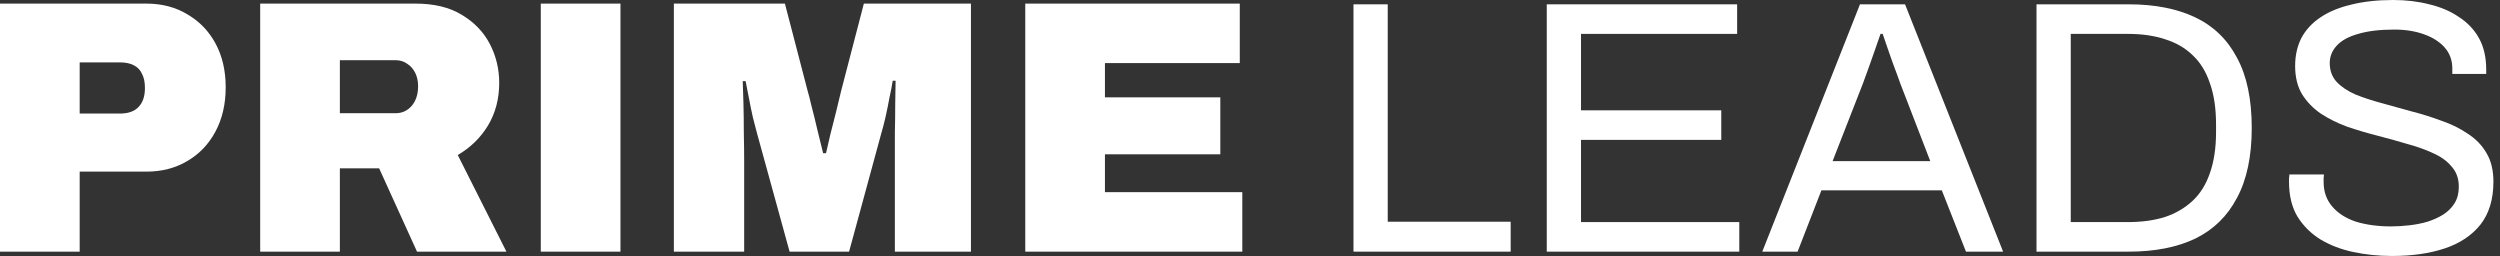
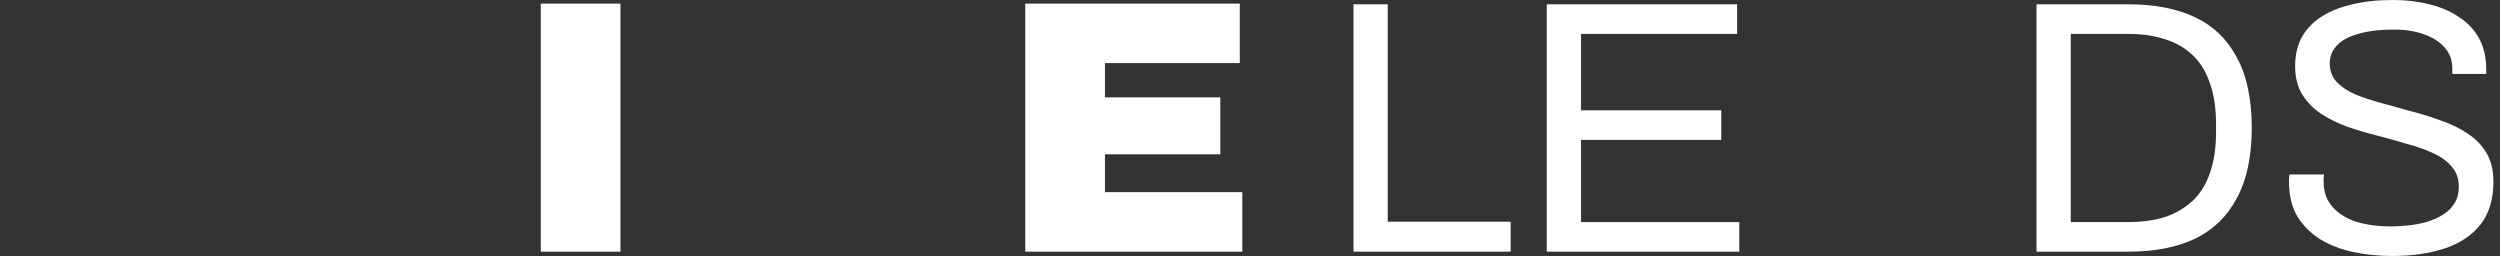
<svg xmlns="http://www.w3.org/2000/svg" width="293" height="30" viewBox="0 0 293 30" fill="none">
  <rect x="0" y="0" width="293" height="30" fill="#333333" stroke="none" />
-   <path d="M0 29.493V0.423H17.155C18.986 0.423 20.592 0.845 21.972 1.69C23.38 2.507 24.479 3.648 25.268 5.113C26.056 6.577 26.451 8.282 26.451 10.225C26.451 12.225 26.042 13.972 25.225 15.465C24.437 16.93 23.338 18.07 21.93 18.887C20.549 19.704 18.958 20.113 17.155 20.113H9.338V29.493H0ZM9.338 13.31H14.028C15.014 13.31 15.746 13.056 16.225 12.549C16.732 12.042 16.986 11.296 16.986 10.31C16.986 9.634 16.873 9.085 16.648 8.662C16.451 8.211 16.127 7.873 15.676 7.648C15.254 7.423 14.704 7.31 14.028 7.31H9.338V13.31Z" fill="white" />
-   <path d="M30.494 29.493V0.423H48.705C50.874 0.423 52.677 0.859 54.113 1.732C55.578 2.606 56.677 3.746 57.409 5.155C58.141 6.563 58.508 8.085 58.508 9.718C58.508 11.578 58.071 13.239 57.198 14.704C56.325 16.141 55.141 17.296 53.648 18.169L59.353 29.493H48.874L44.437 19.732H39.832V29.493H30.494ZM39.832 13.268H46.381C47.113 13.268 47.733 12.986 48.24 12.422C48.747 11.831 49.001 11.056 49.001 10.099C49.001 9.507 48.888 8.986 48.663 8.535C48.437 8.085 48.127 7.732 47.733 7.479C47.339 7.197 46.888 7.056 46.381 7.056H39.832V13.268Z" fill="white" />
  <path d="M63.38 29.493V0.423H72.718V29.493H63.38Z" fill="white" />
-   <path d="M78.978 29.493V0.423H91.992L94.654 10.648C94.766 11.014 94.921 11.62 95.119 12.465C95.344 13.31 95.569 14.225 95.795 15.211C96.048 16.197 96.274 17.113 96.471 17.958H96.809C96.95 17.338 97.119 16.606 97.316 15.761C97.541 14.887 97.766 14 97.992 13.099C98.217 12.197 98.414 11.38 98.583 10.648L101.245 0.423H113.795V29.493H104.879V19.014C104.879 17.887 104.879 16.732 104.879 15.549C104.907 14.338 104.921 13.197 104.921 12.127C104.95 11.056 104.964 10.169 104.964 9.465H104.626C104.541 10.028 104.414 10.69 104.245 11.451C104.105 12.211 103.95 12.972 103.781 13.732C103.612 14.465 103.443 15.113 103.274 15.676L99.513 29.493H92.541L88.738 15.676C88.597 15.113 88.428 14.465 88.231 13.732C88.062 12.972 87.907 12.211 87.766 11.451C87.626 10.69 87.499 10.042 87.386 9.507H87.048C87.076 10.211 87.105 11.099 87.133 12.169C87.161 13.239 87.175 14.366 87.175 15.549C87.203 16.732 87.217 17.887 87.217 19.014V29.493H78.978Z" fill="white" />
  <path d="M120.161 29.493V0.423H145.302V7.394H129.499V11.409H143.021V18.084H129.499V22.521H145.598V29.493H120.161Z" fill="white" />
  <path d="M158.628 29.493V0.507H162.642V25.986H177.05V29.493H158.628Z" fill="white" />
  <path d="M181.281 29.493V0.507H203.591V3.972H185.295V12.93H201.732V16.394H185.295V26.028H203.845V29.493H181.281Z" fill="white" />
-   <path d="M206.539 29.493L217.989 0.507H223.271L234.764 29.493H230.412L227.581 22.31H213.468L210.679 29.493H206.539ZM214.778 18.887H226.229L222.722 9.803C222.637 9.549 222.51 9.197 222.341 8.746C222.172 8.296 221.989 7.803 221.792 7.268C221.595 6.704 221.398 6.141 221.201 5.577C221.003 4.986 220.82 4.451 220.651 3.972H220.398C220.201 4.535 219.975 5.183 219.722 5.915C219.468 6.648 219.215 7.366 218.961 8.07C218.708 8.746 218.496 9.324 218.327 9.803L214.778 18.887Z" fill="white" />
  <path d="M238.678 29.493V0.507H249.495C252.537 0.507 255.129 1.014 257.27 2.028C259.411 3.042 261.045 4.62 262.171 6.761C263.326 8.873 263.904 11.62 263.904 15C263.904 18.324 263.326 21.056 262.171 23.197C261.045 25.338 259.411 26.93 257.27 27.972C255.129 28.986 252.537 29.493 249.495 29.493H238.678ZM242.692 26.028H249.411C251.016 26.028 252.453 25.831 253.721 25.437C254.988 25.014 256.073 24.38 256.974 23.535C257.876 22.69 258.552 21.606 259.002 20.282C259.481 18.93 259.721 17.324 259.721 15.465V14.62C259.721 12.704 259.481 11.085 259.002 9.761C258.552 8.408 257.876 7.31 256.974 6.465C256.101 5.62 255.03 5 253.763 4.606C252.495 4.183 251.045 3.972 249.411 3.972H242.692V26.028Z" fill="white" />
  <path d="M280.356 30C278.779 30 277.258 29.845 275.793 29.535C274.356 29.225 273.074 28.732 271.948 28.056C270.821 27.352 269.92 26.451 269.243 25.352C268.596 24.253 268.272 22.901 268.272 21.296C268.272 21.155 268.272 21.014 268.272 20.873C268.3 20.732 268.314 20.592 268.314 20.451H272.37C272.37 20.535 272.356 20.676 272.328 20.873C272.328 21.042 272.328 21.197 272.328 21.338C272.328 22.465 272.666 23.422 273.342 24.211C274.018 25 274.948 25.592 276.131 25.986C277.342 26.352 278.708 26.535 280.229 26.535C280.905 26.535 281.61 26.493 282.342 26.409C283.103 26.324 283.821 26.183 284.497 25.986C285.201 25.761 285.821 25.479 286.356 25.141C286.92 24.775 287.356 24.338 287.666 23.831C288.004 23.296 288.173 22.648 288.173 21.887C288.173 20.93 287.891 20.141 287.328 19.521C286.793 18.873 286.074 18.352 285.173 17.958C284.272 17.535 283.243 17.169 282.089 16.859C280.962 16.521 279.793 16.197 278.582 15.887C277.37 15.578 276.187 15.225 275.032 14.831C273.905 14.409 272.891 13.901 271.99 13.31C271.089 12.69 270.356 11.93 269.793 11.028C269.258 10.127 268.99 9.028 268.99 7.732C268.99 6.521 269.229 5.437 269.708 4.479C270.215 3.521 270.948 2.718 271.905 2.07C272.891 1.394 274.103 0.887 275.539 0.549C276.976 0.183 278.624 0 280.483 0C282.004 0 283.413 0.169 284.708 0.507C286.032 0.817 287.187 1.31 288.173 1.986C289.187 2.634 289.976 3.465 290.539 4.479C291.103 5.493 291.384 6.718 291.384 8.155V8.662H287.412V8.028C287.412 7.07 287.117 6.254 286.525 5.577C285.934 4.901 285.117 4.38 284.074 4.014C283.06 3.648 281.905 3.465 280.61 3.465C278.92 3.465 277.511 3.634 276.384 3.972C275.258 4.282 274.412 4.746 273.849 5.366C273.314 5.958 273.046 6.634 273.046 7.394C273.046 8.268 273.314 9 273.849 9.592C274.412 10.183 275.145 10.676 276.046 11.07C276.948 11.437 277.976 11.775 279.131 12.085C280.286 12.394 281.455 12.718 282.638 13.056C283.849 13.366 285.018 13.732 286.145 14.155C287.3 14.549 288.328 15.056 289.229 15.676C290.159 16.268 290.891 17.028 291.427 17.958C291.962 18.859 292.229 19.972 292.229 21.296C292.229 23.352 291.722 25.028 290.708 26.324C289.694 27.592 288.3 28.521 286.525 29.113C284.751 29.704 282.694 30 280.356 30Z" fill="white" />
</svg>